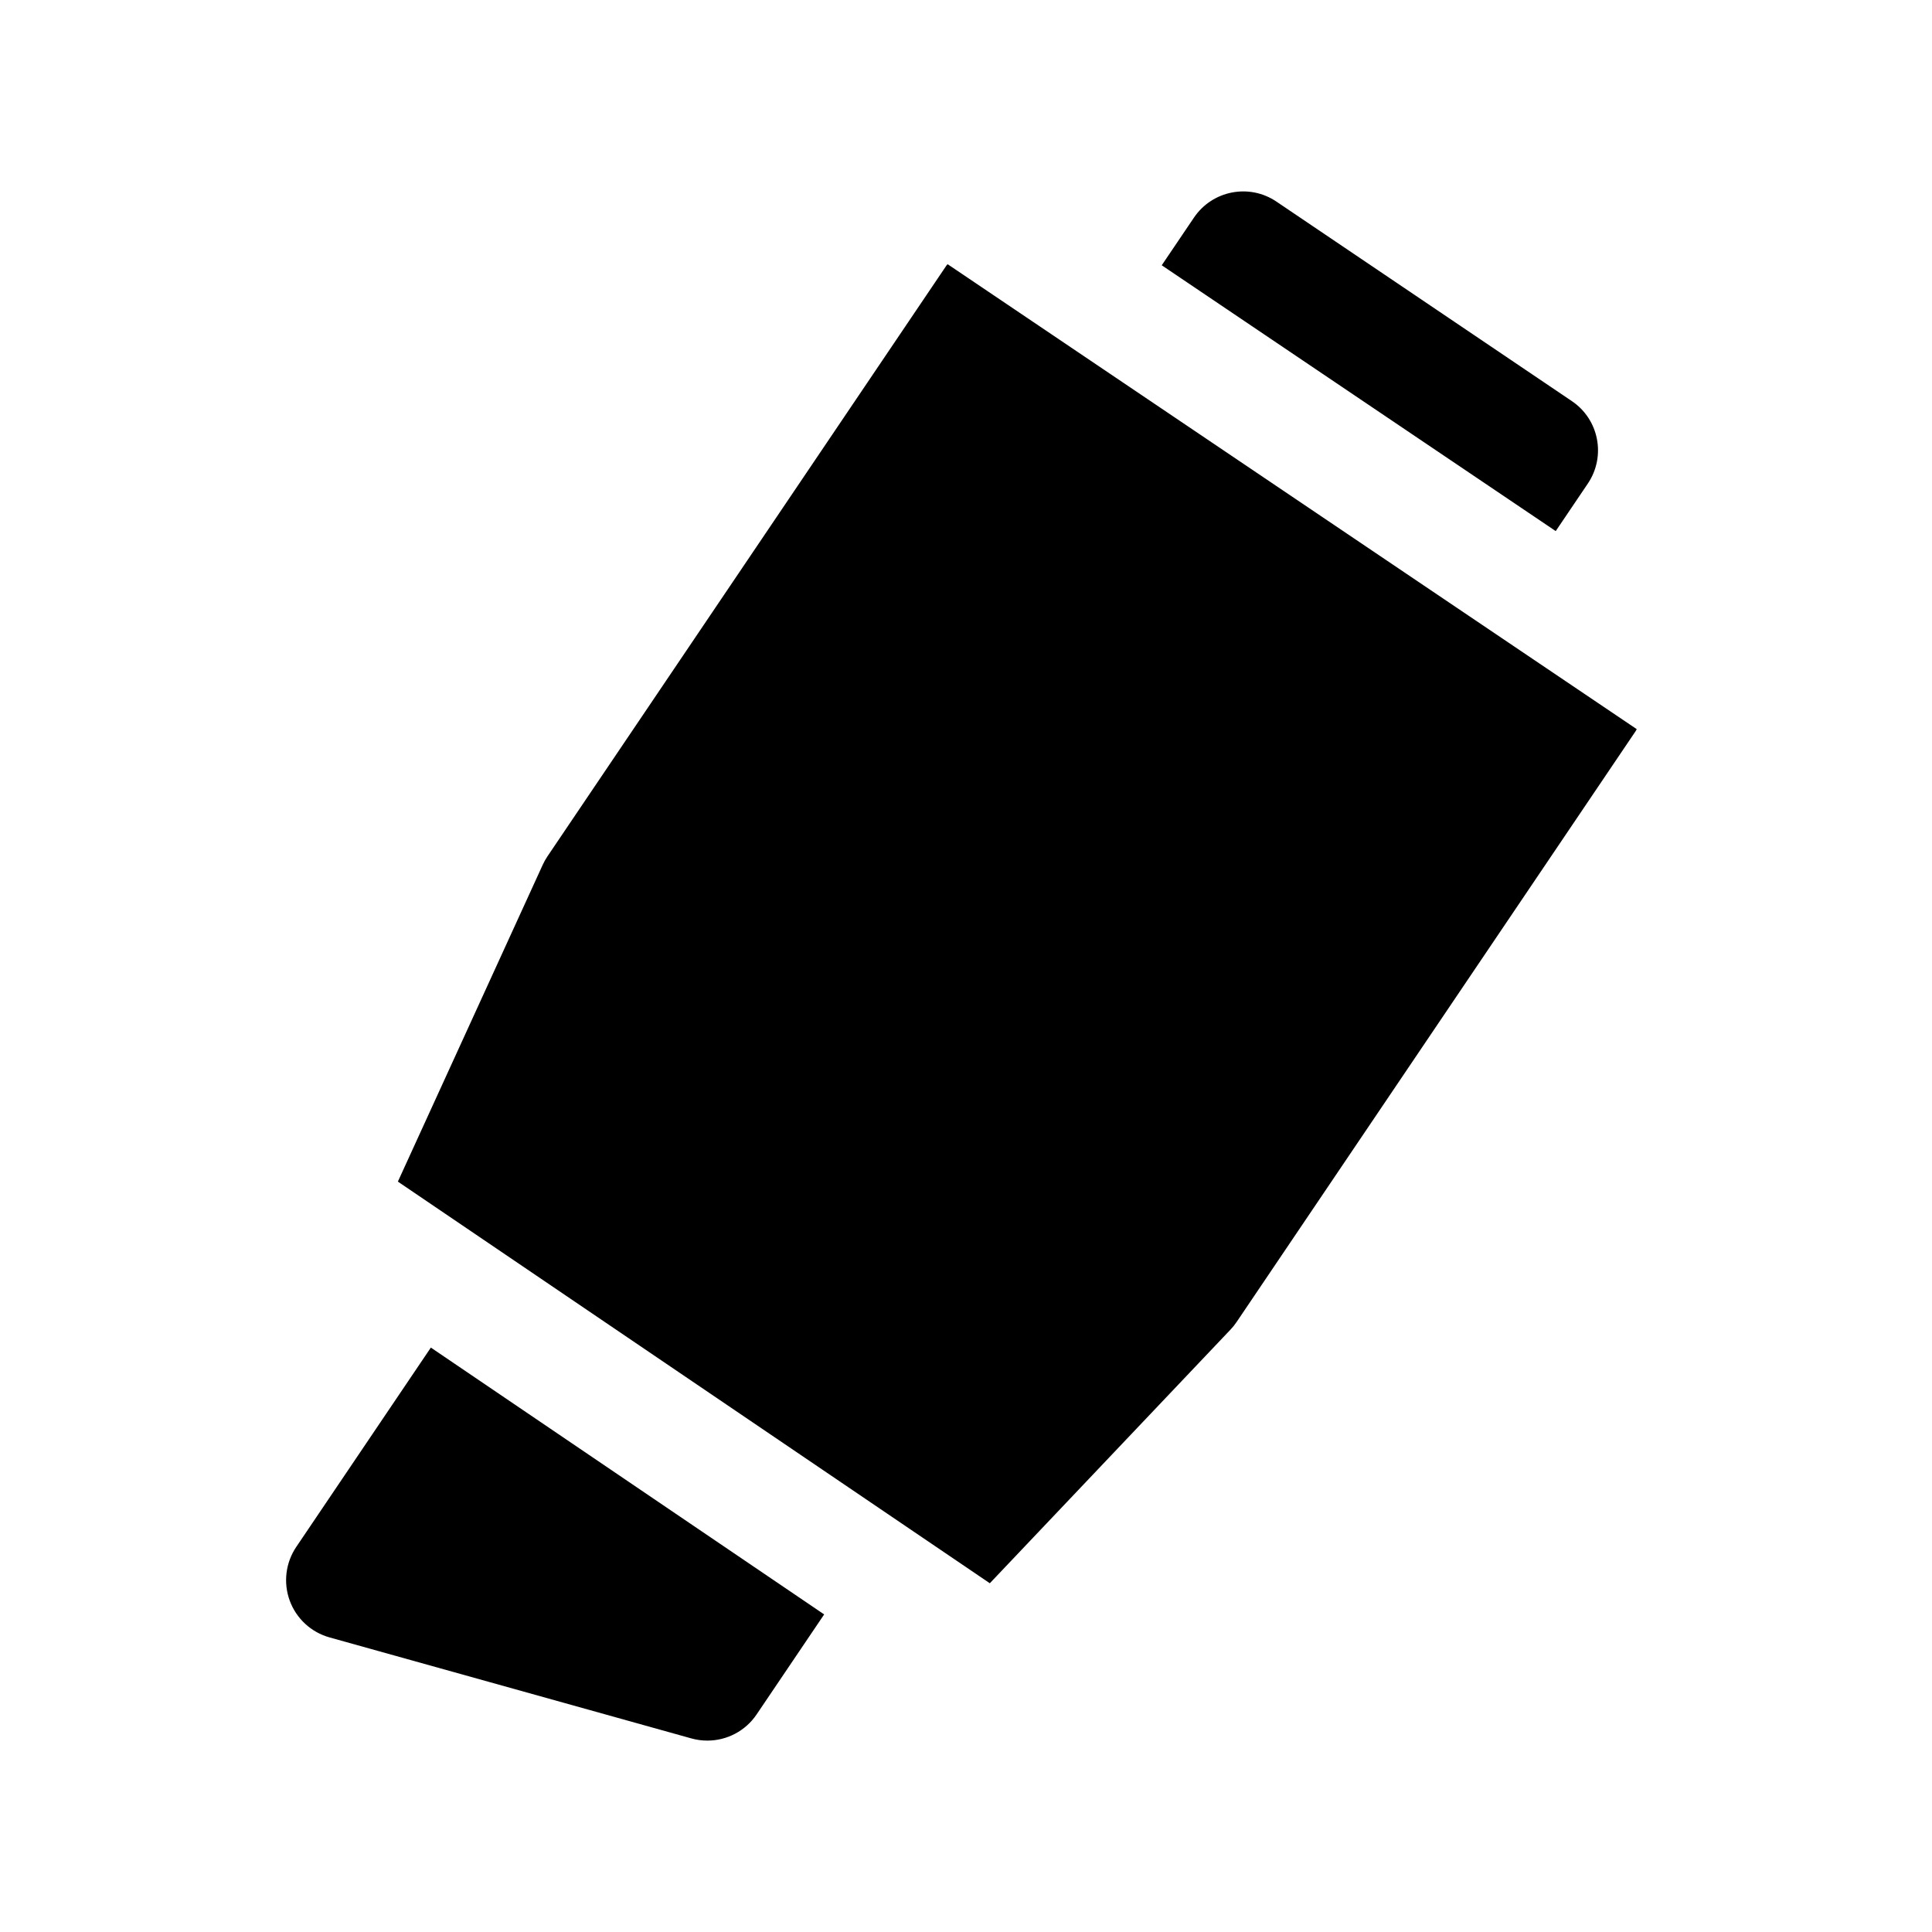
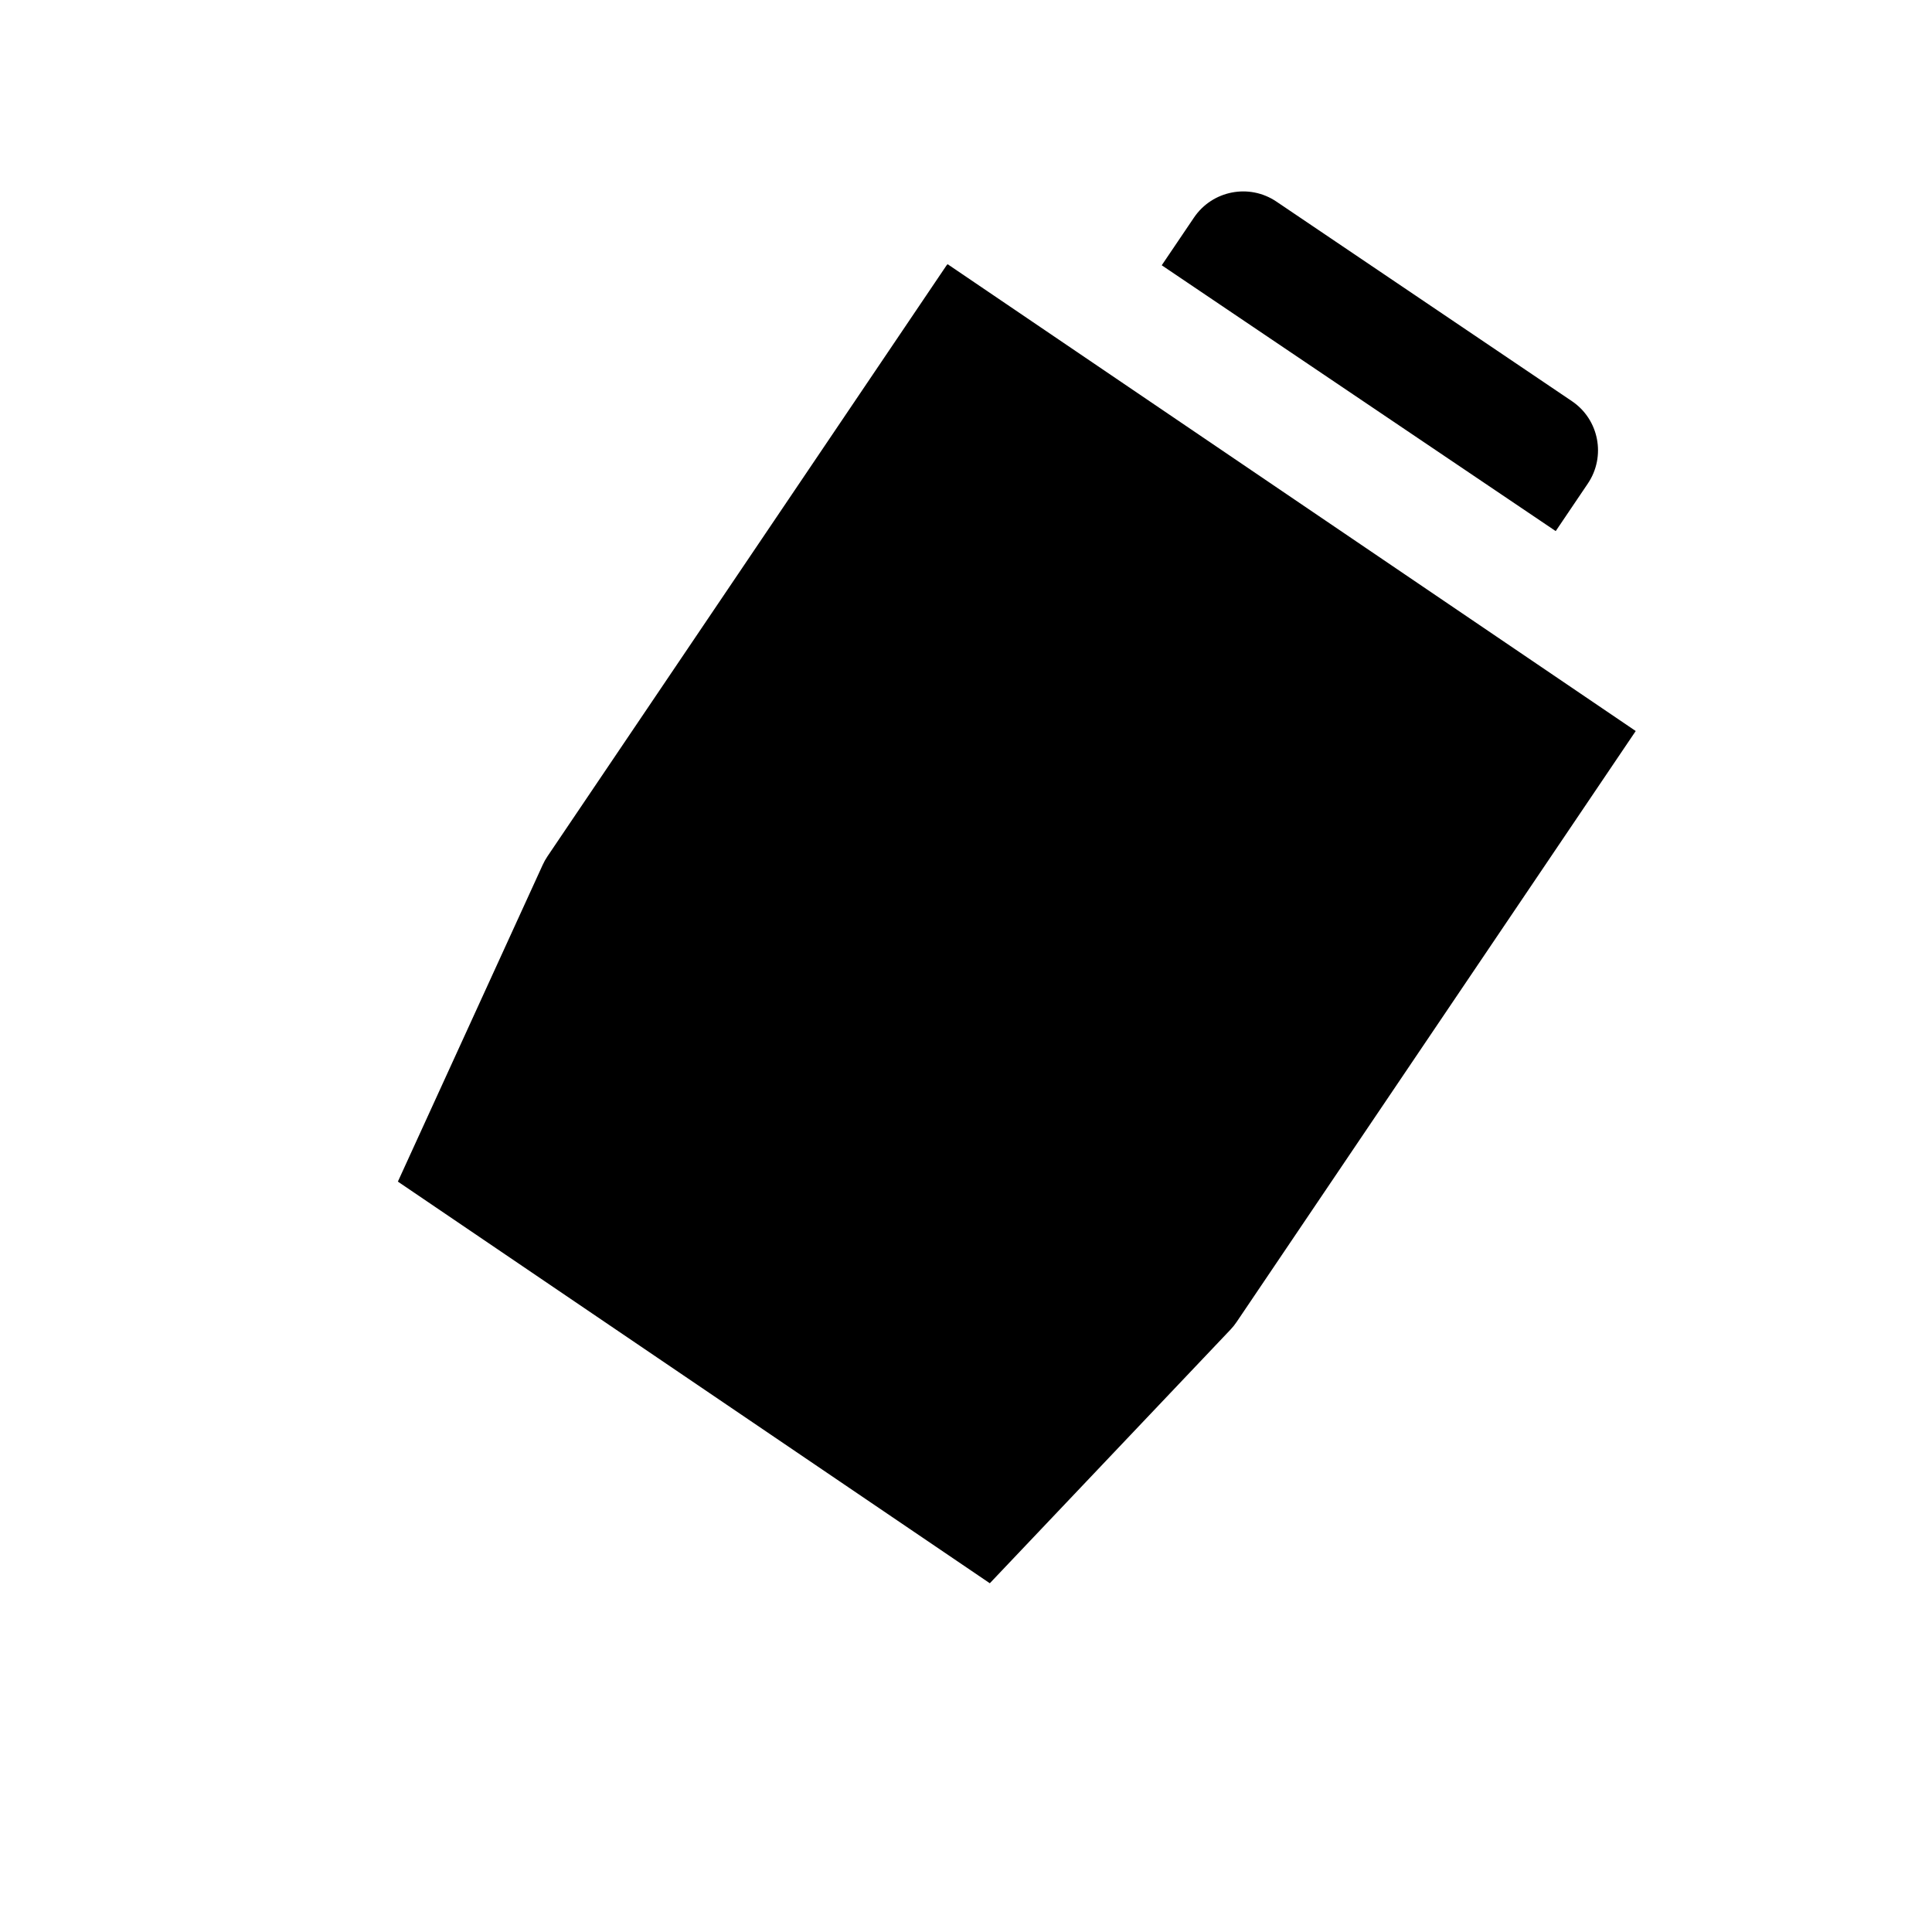
<svg xmlns="http://www.w3.org/2000/svg" fill="#000000" width="800px" height="800px" version="1.1" viewBox="144 144 512 512">
  <g>
    <path d="m564.79 272.15c4.863-7.211 2.977-16.988-4.234-21.852l-78.289-52.871c-7.203-4.871-16.988-2.961-21.852 4.234l-8.543 12.641 104.41 70.445z" />
-     <path d="m395.12 214.01c-0.094 0.133-0.211 0.234-0.309 0.363l-105.73 156.57c-0.488 0.715-0.906 1.48-1.266 2.266l-38.375 83.93 156.87 106.44 63.812-67.25c0.59-0.629 1.141-1.309 1.621-2.031l105.74-156.57c0.109-0.164 0.164-0.34 0.27-0.496z" />
-     <path d="m222.51 553.95c-2.824 4.188-3.473 9.492-1.723 14.25 1.746 4.754 5.668 8.367 10.539 9.73l95.906 26.773c1.402 0.395 2.824 0.574 4.234 0.574 5.141 0 10.066-2.519 13.043-6.934l17.902-26.504-104.23-70.715z" />
+     <path d="m395.12 214.01c-0.094 0.133-0.211 0.234-0.309 0.363l-105.73 156.57c-0.488 0.715-0.906 1.48-1.266 2.266l-38.375 83.93 156.87 106.44 63.812-67.25c0.59-0.629 1.141-1.309 1.621-2.031l105.74-156.57z" />
  </g>
</svg>